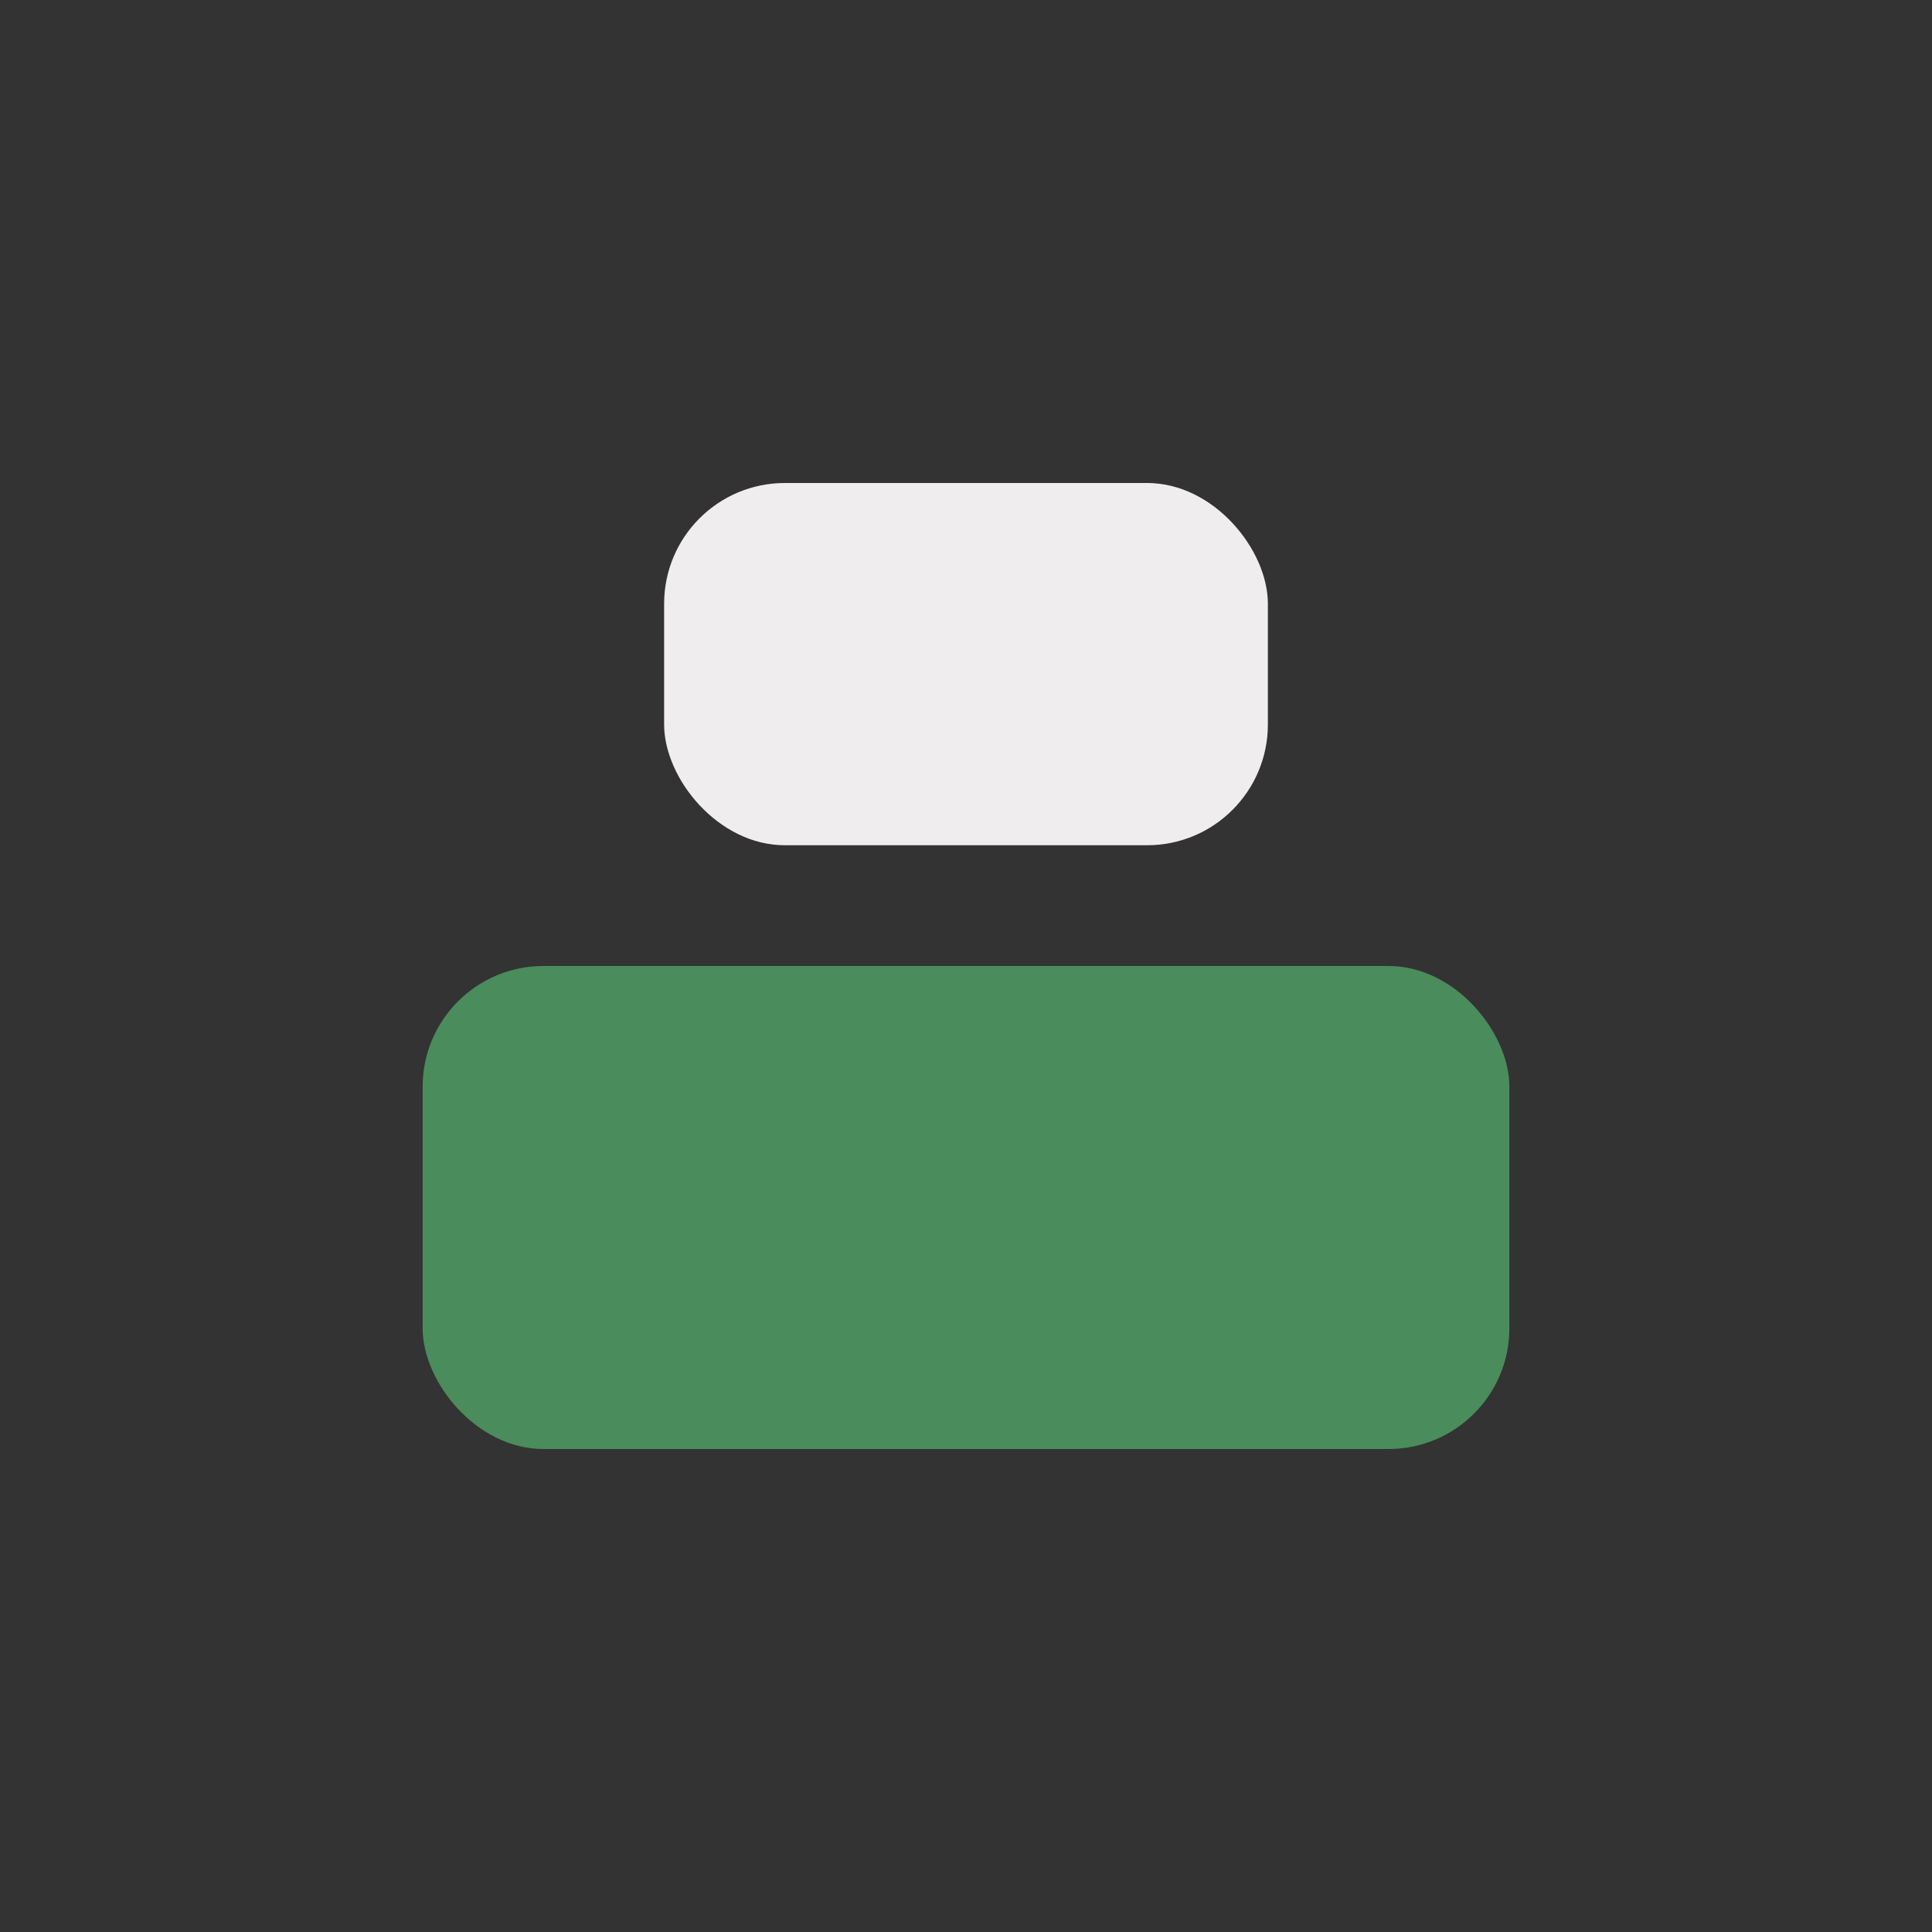
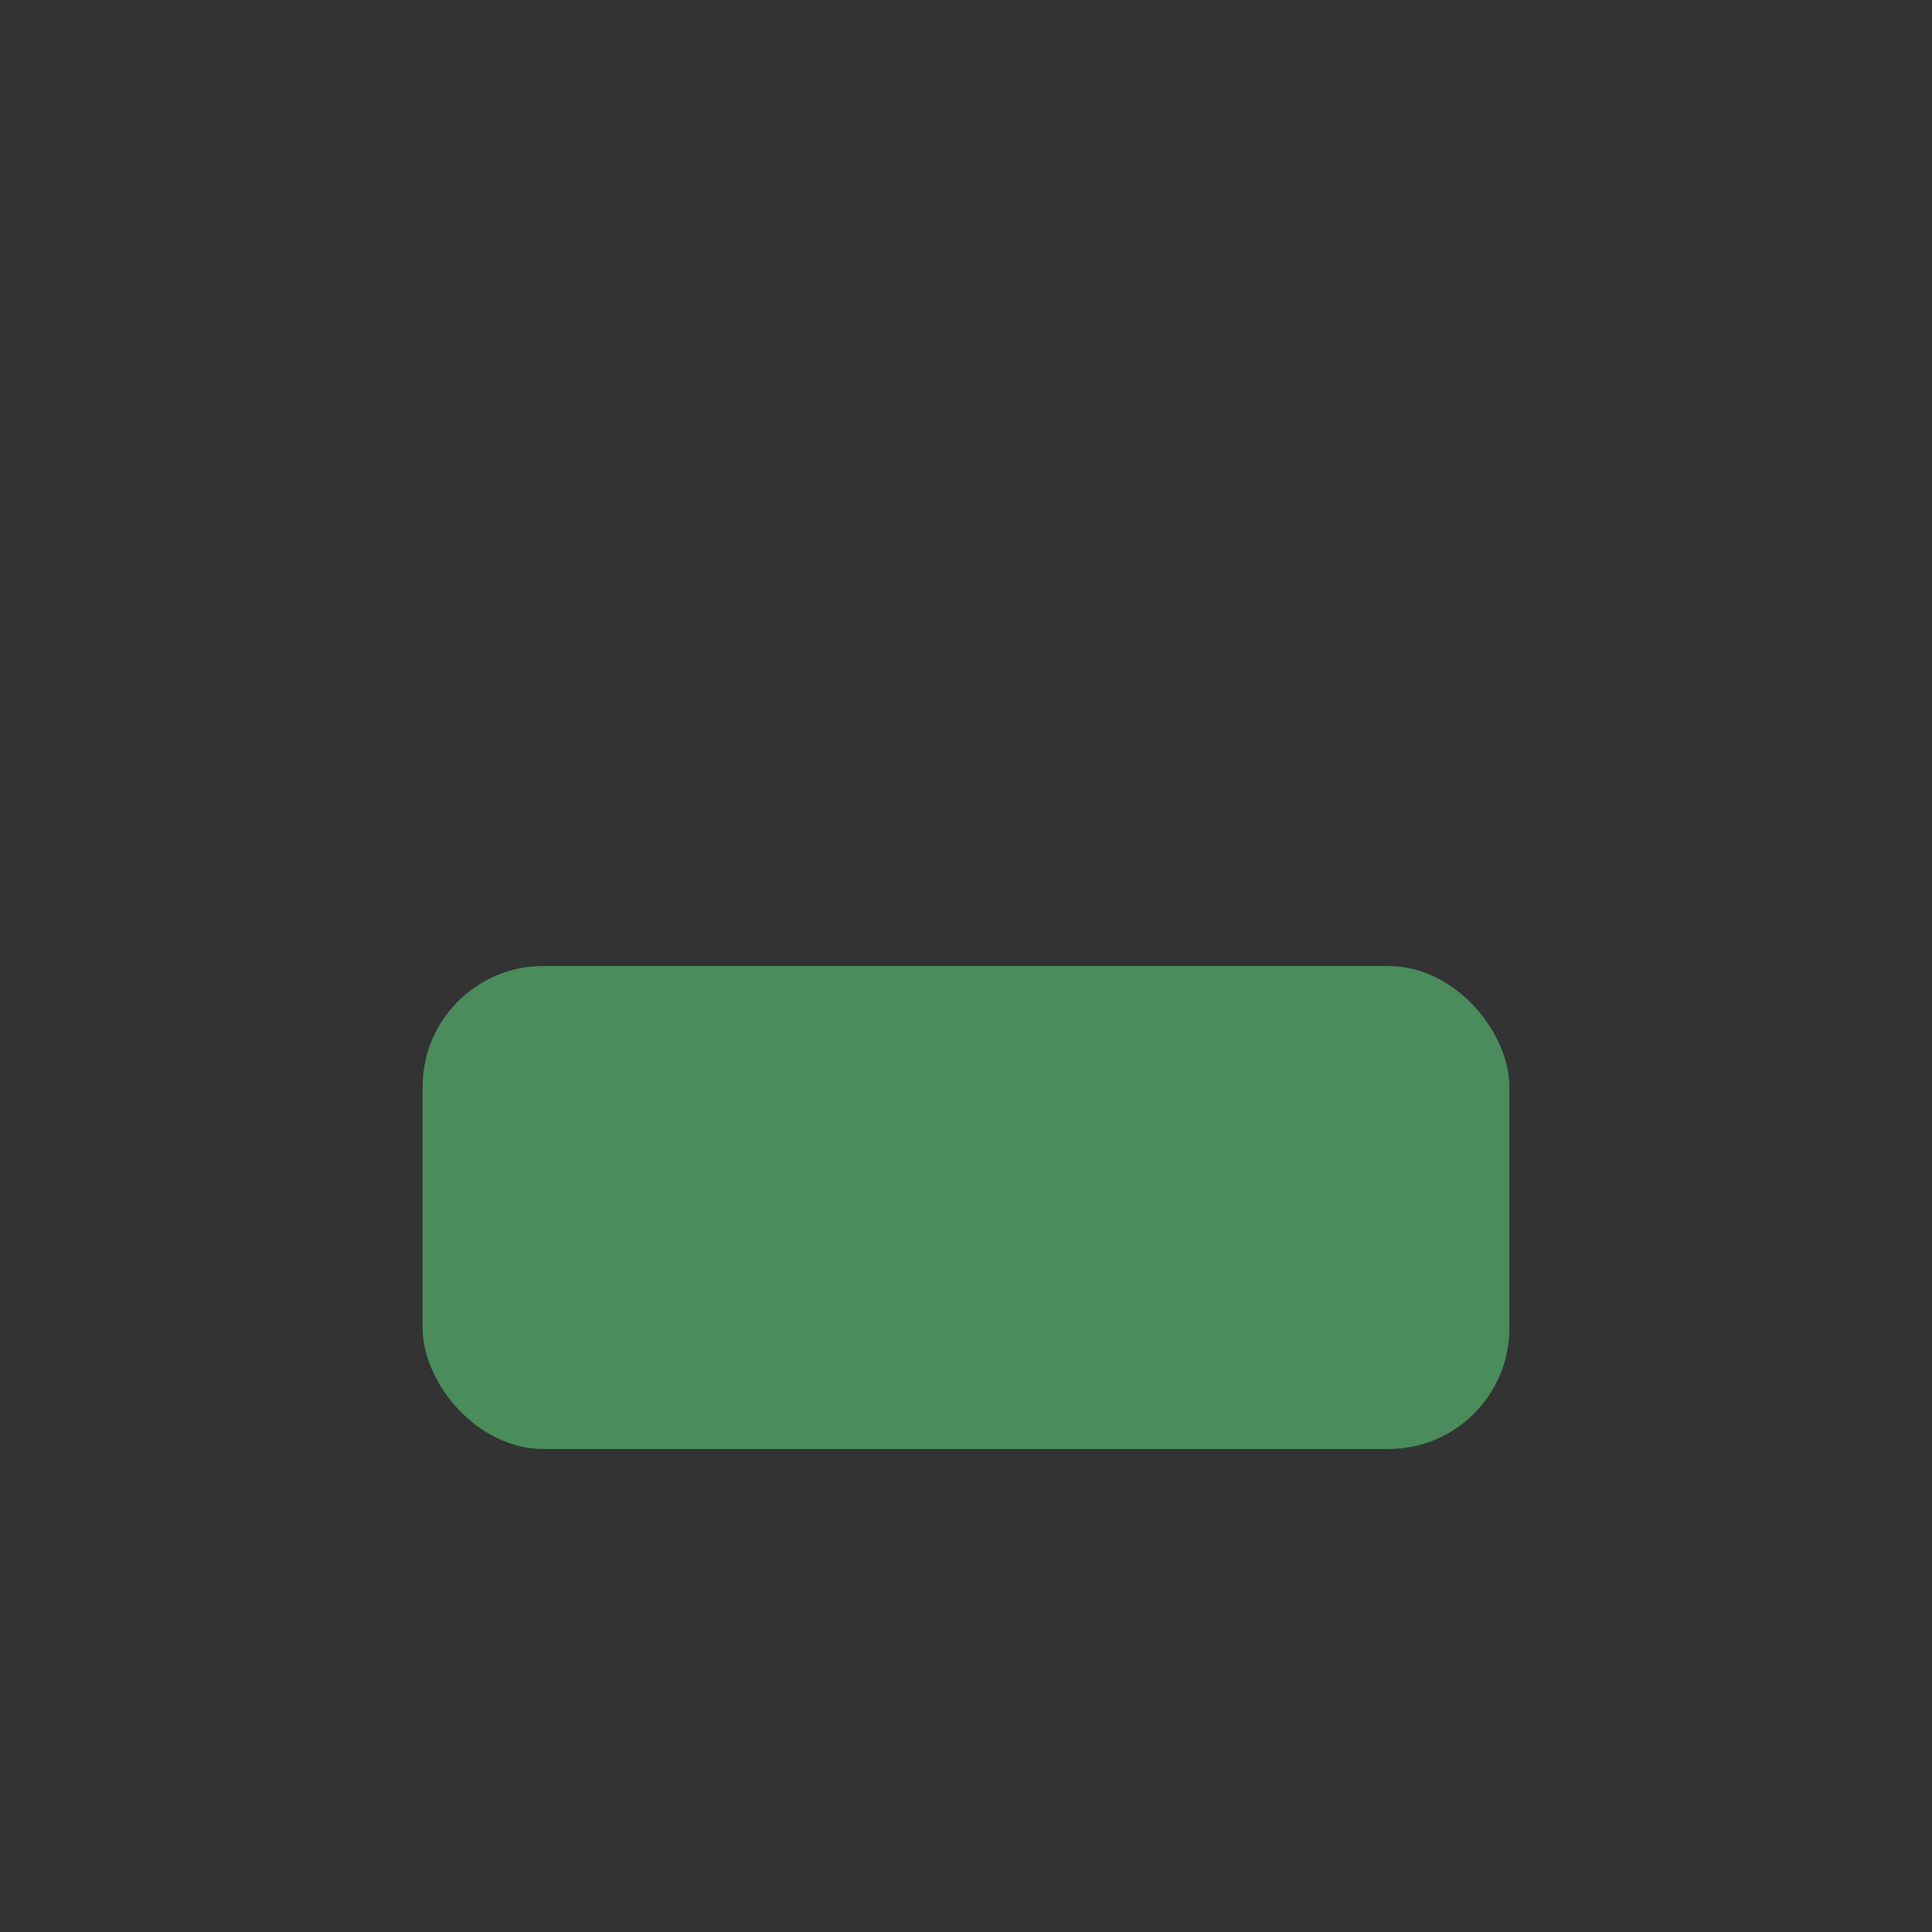
<svg xmlns="http://www.w3.org/2000/svg" width="32" height="32" viewBox="0 0 32 32">
  <rect x="0" y="0" width="32" height="32" fill="#333333" stroke="none" />
  <rect x="7" y="16" width="18" height="8" rx="2" fill="#4A8C5B" />
-   <rect x="11" y="8" width="10" height="6" rx="2" fill="#F0EDEE" />
</svg>